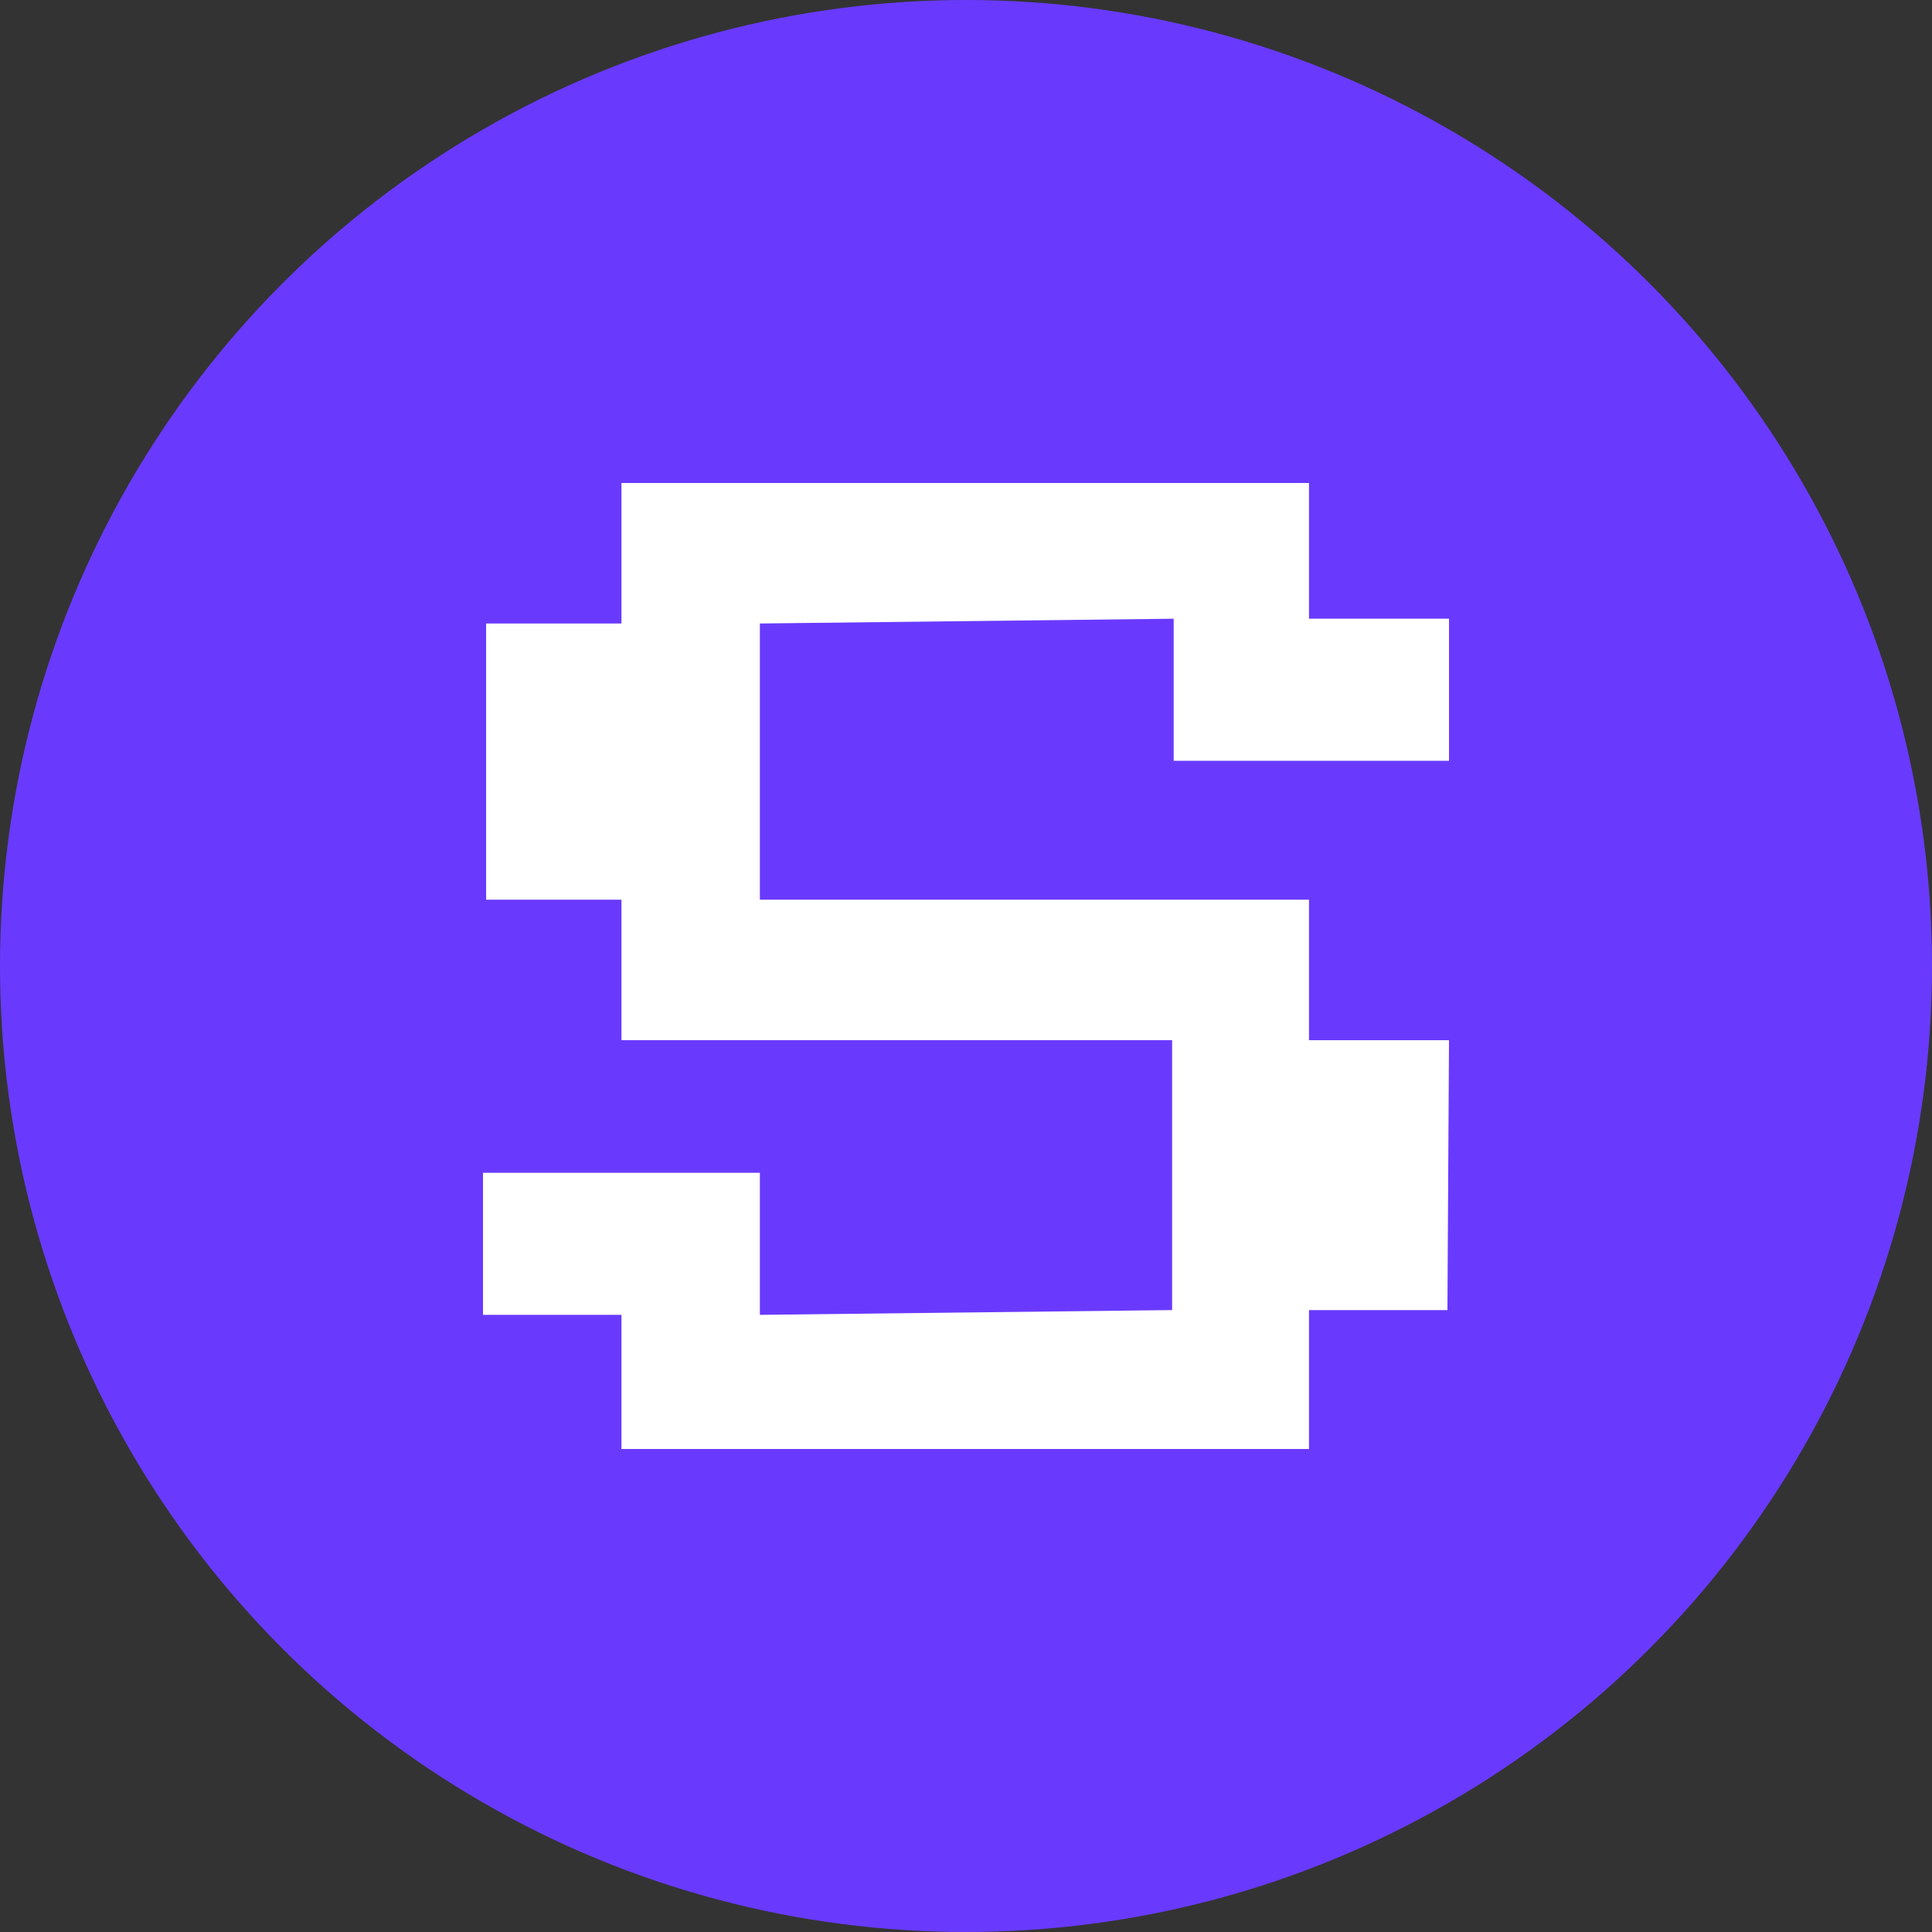
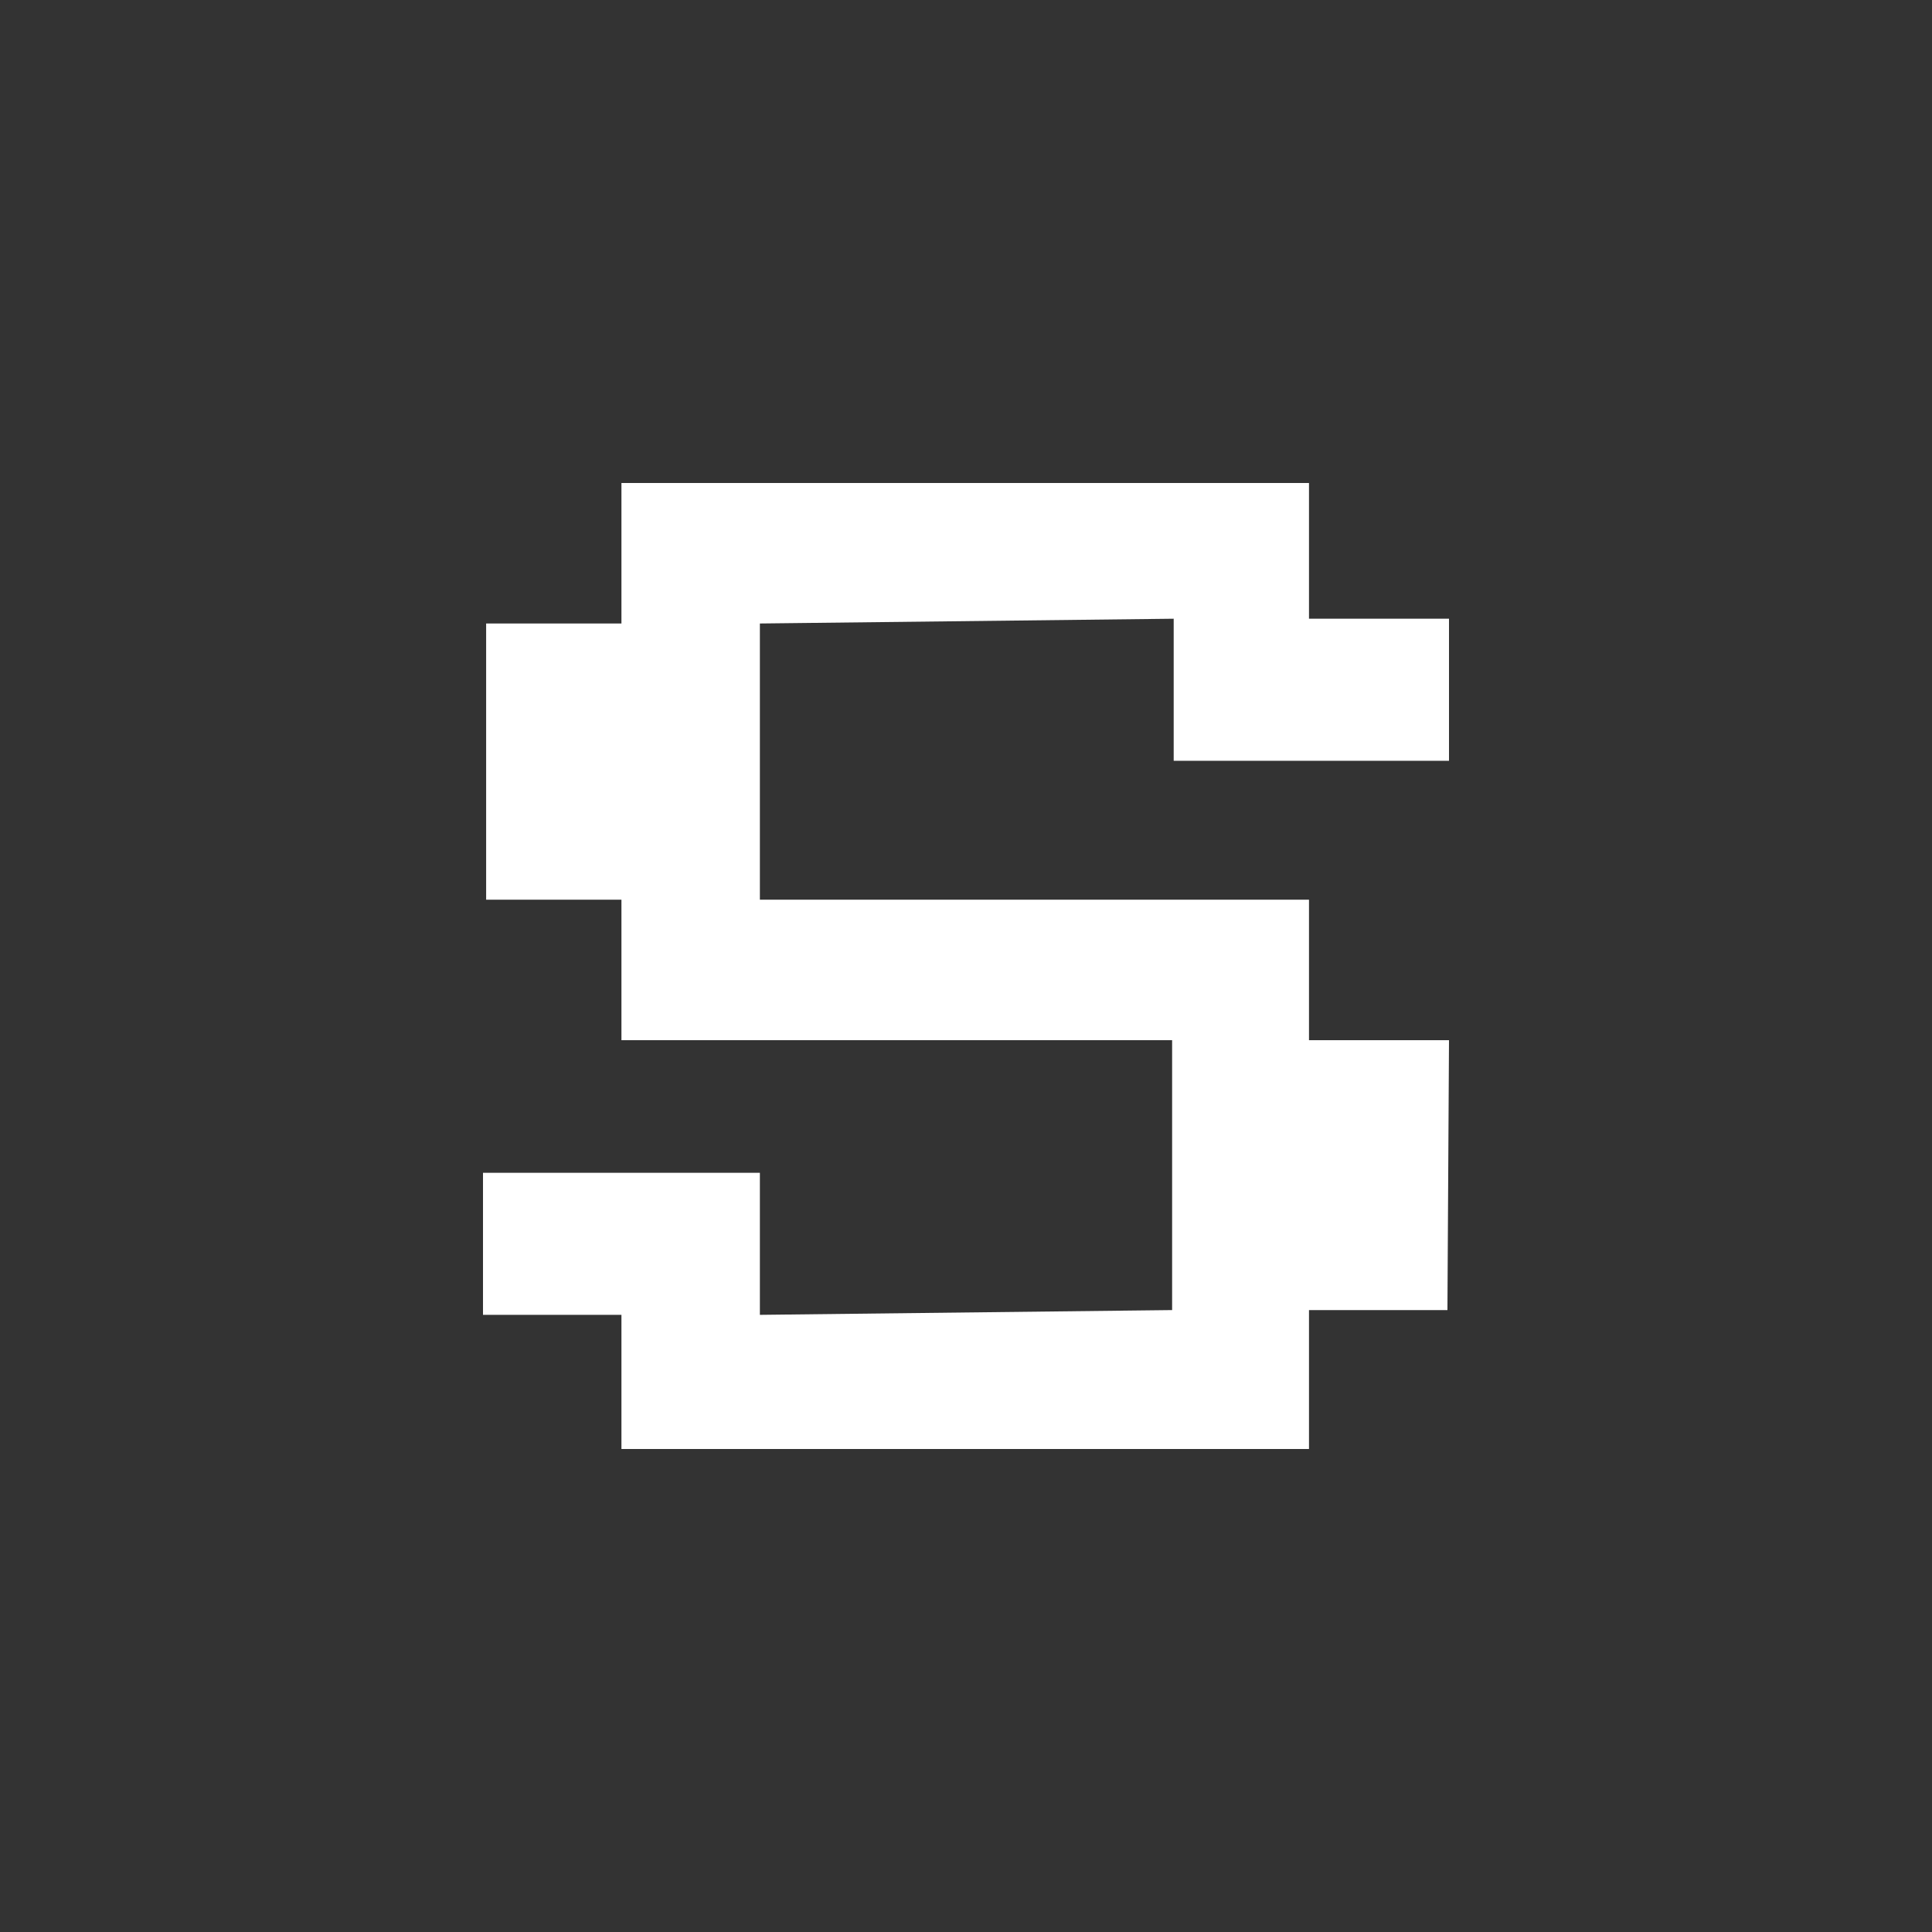
<svg xmlns="http://www.w3.org/2000/svg" width="32" height="32" viewBox="0 0 32 32" fill="none">
  <rect x="0" y="0" width="32" height="32" fill="#333333" stroke="none" />
-   <circle cx="16" cy="16" r="16" transform="rotate(180 16 16)" fill="#693AFE" />
  <path d="M21.681 21.699H23.974L24 17.229H21.681V14.902H12.586V10.327L19.44 10.248V12.601H24V10.248H21.681V8H10.293V10.327H8.052V14.902H10.293V17.229H19.414V21.699L12.586 21.778V19.425H8V21.778H10.293V24H21.681V21.699Z" fill="white" />
</svg>